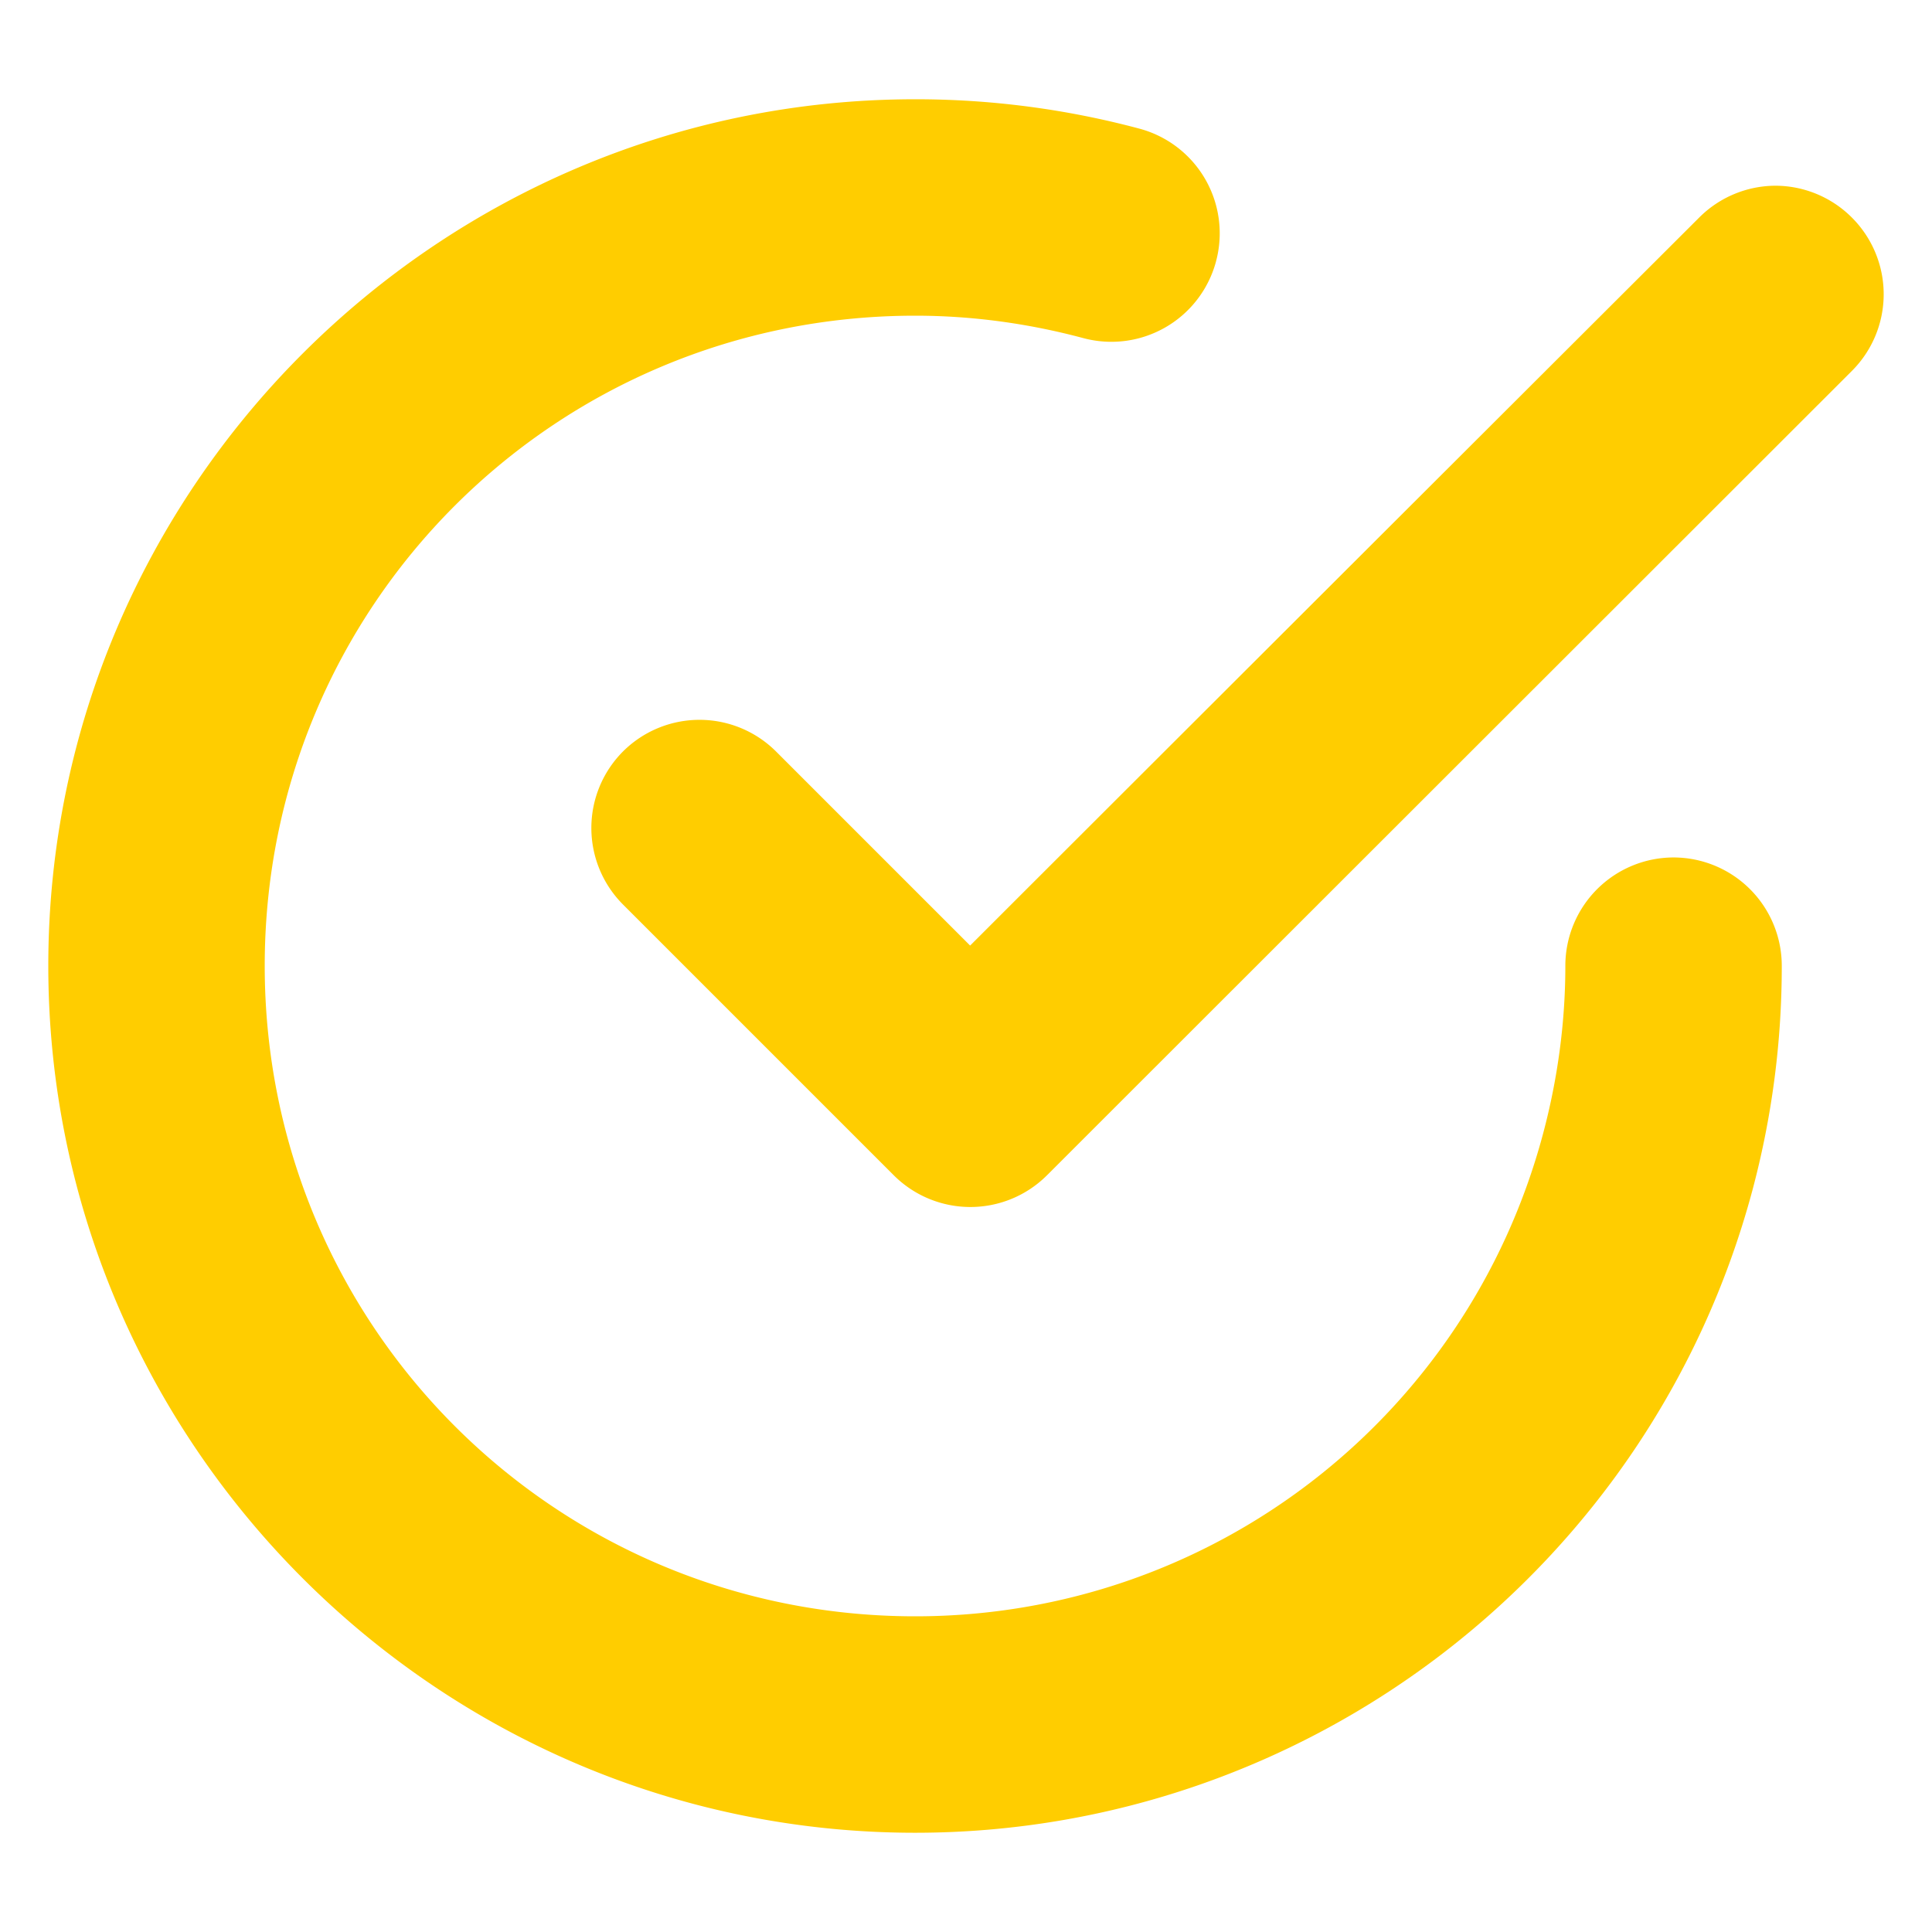
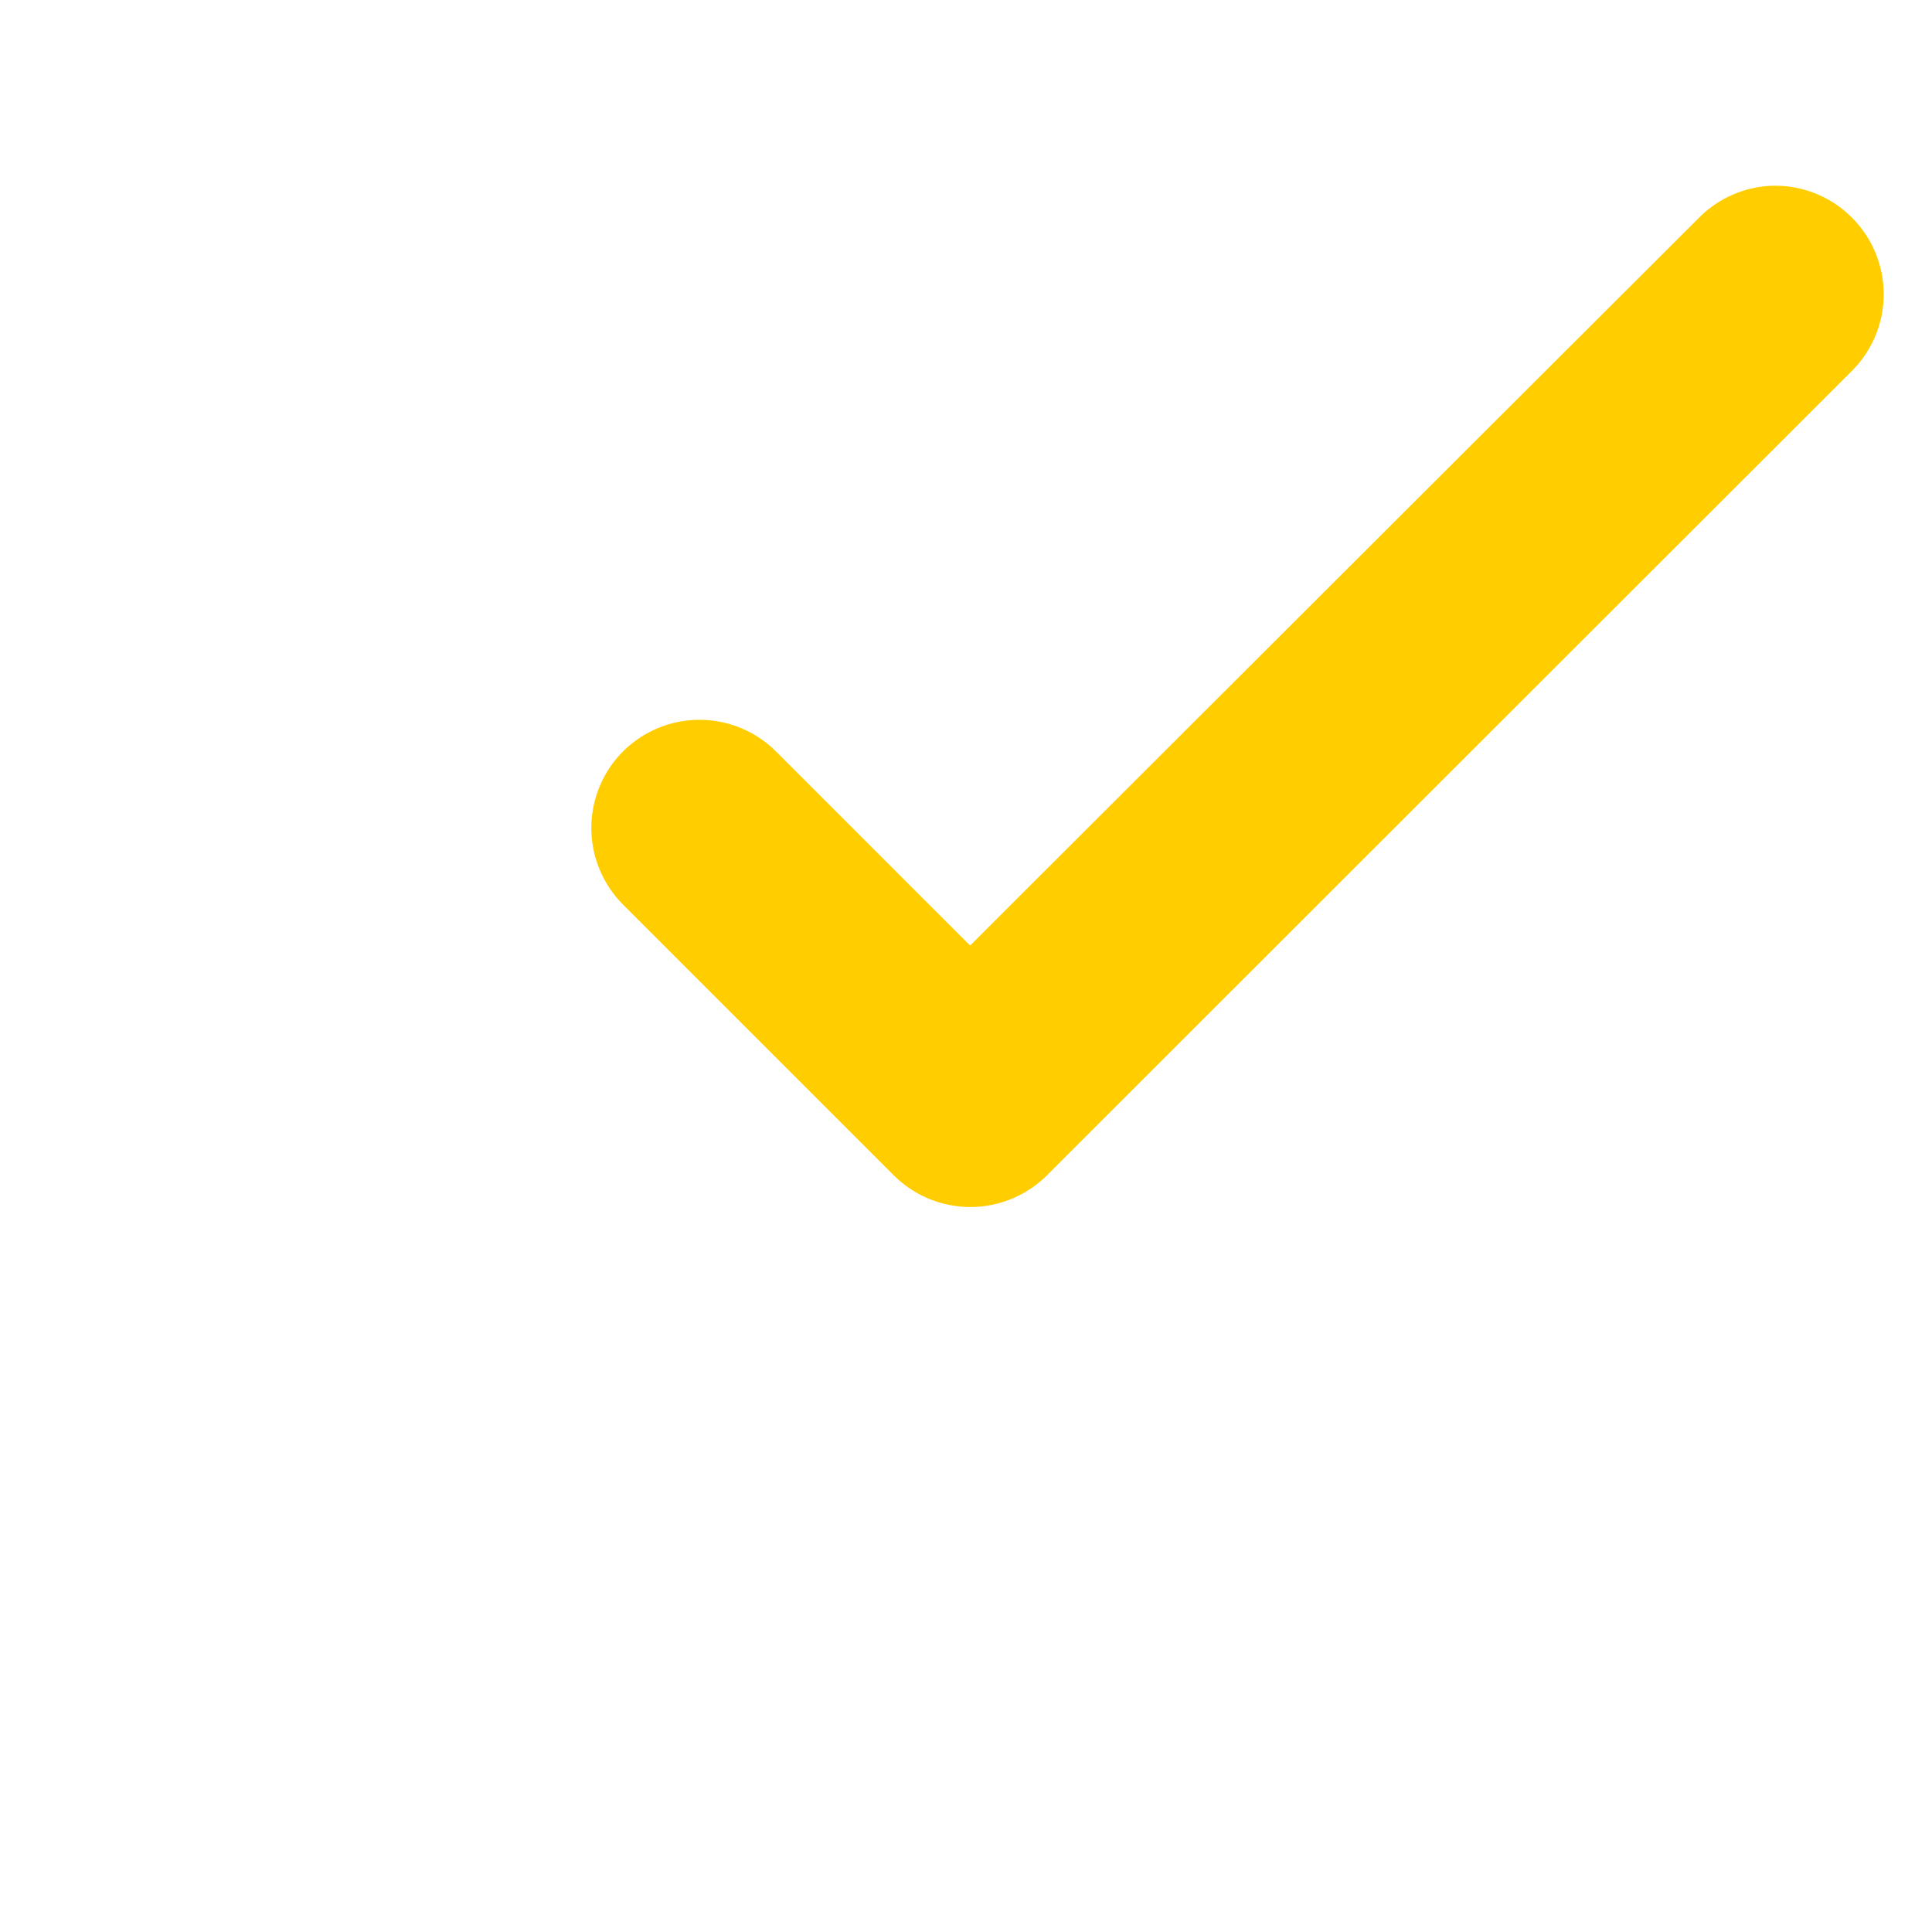
<svg xmlns="http://www.w3.org/2000/svg" version="1.1" width="512" height="512" x="0" y="0" viewBox="0 0 100 100" style="enable-background:new 0 0 512 512" xml:space="preserve" class="">
  <g>
    <g fill="#c86f5c">
      <path d="M91.888 9.613a5.609 5.609 0 0 0-3.947 1.656S64.468 34.697 50.213 48.942L40.167 38.896a5.608 5.608 0 0 0-7.921 0 5.608 5.608 0 0 0 0 7.921l14.02 14.02a5.609 5.609 0 0 0 7.921 0C67.451 47.58 95.862 19.19 95.862 19.19a5.608 5.608 0 0 0 0-7.92 5.609 5.609 0 0 0-3.974-1.657z" fill="#ffcd00" opacity="1" data-original="#c86f5c" class="" />
-       <path d="M47.373 5.138C22.66 5.138 2.5 25.277 2.5 49.99s20.16 44.873 44.873 44.873c20.28 0 38.083-13.667 43.332-33.255a44.898 44.898 0 0 0 1.519-11.618 5.608 5.608 0 0 0-5.601-5.608 5.608 5.608 0 0 0-5.601 5.608c0 2.94-.4 5.879-1.161 8.719C75.912 73.445 62.63 83.66 47.373 83.66c-18.65 0-33.671-15.02-33.671-33.67s15.02-33.65 33.67-33.65c2.942 0 5.857.4 8.698 1.16a5.608 5.608 0 0 0 6.87-3.964l.001-.007a5.608 5.608 0 0 0-3.964-6.87l-.008-.002a44.747 44.747 0 0 0-11.596-1.519z" fill="#ffcd00" opacity="1" data-original="#c86f5c" class="" />
    </g>
  </g>
</svg>